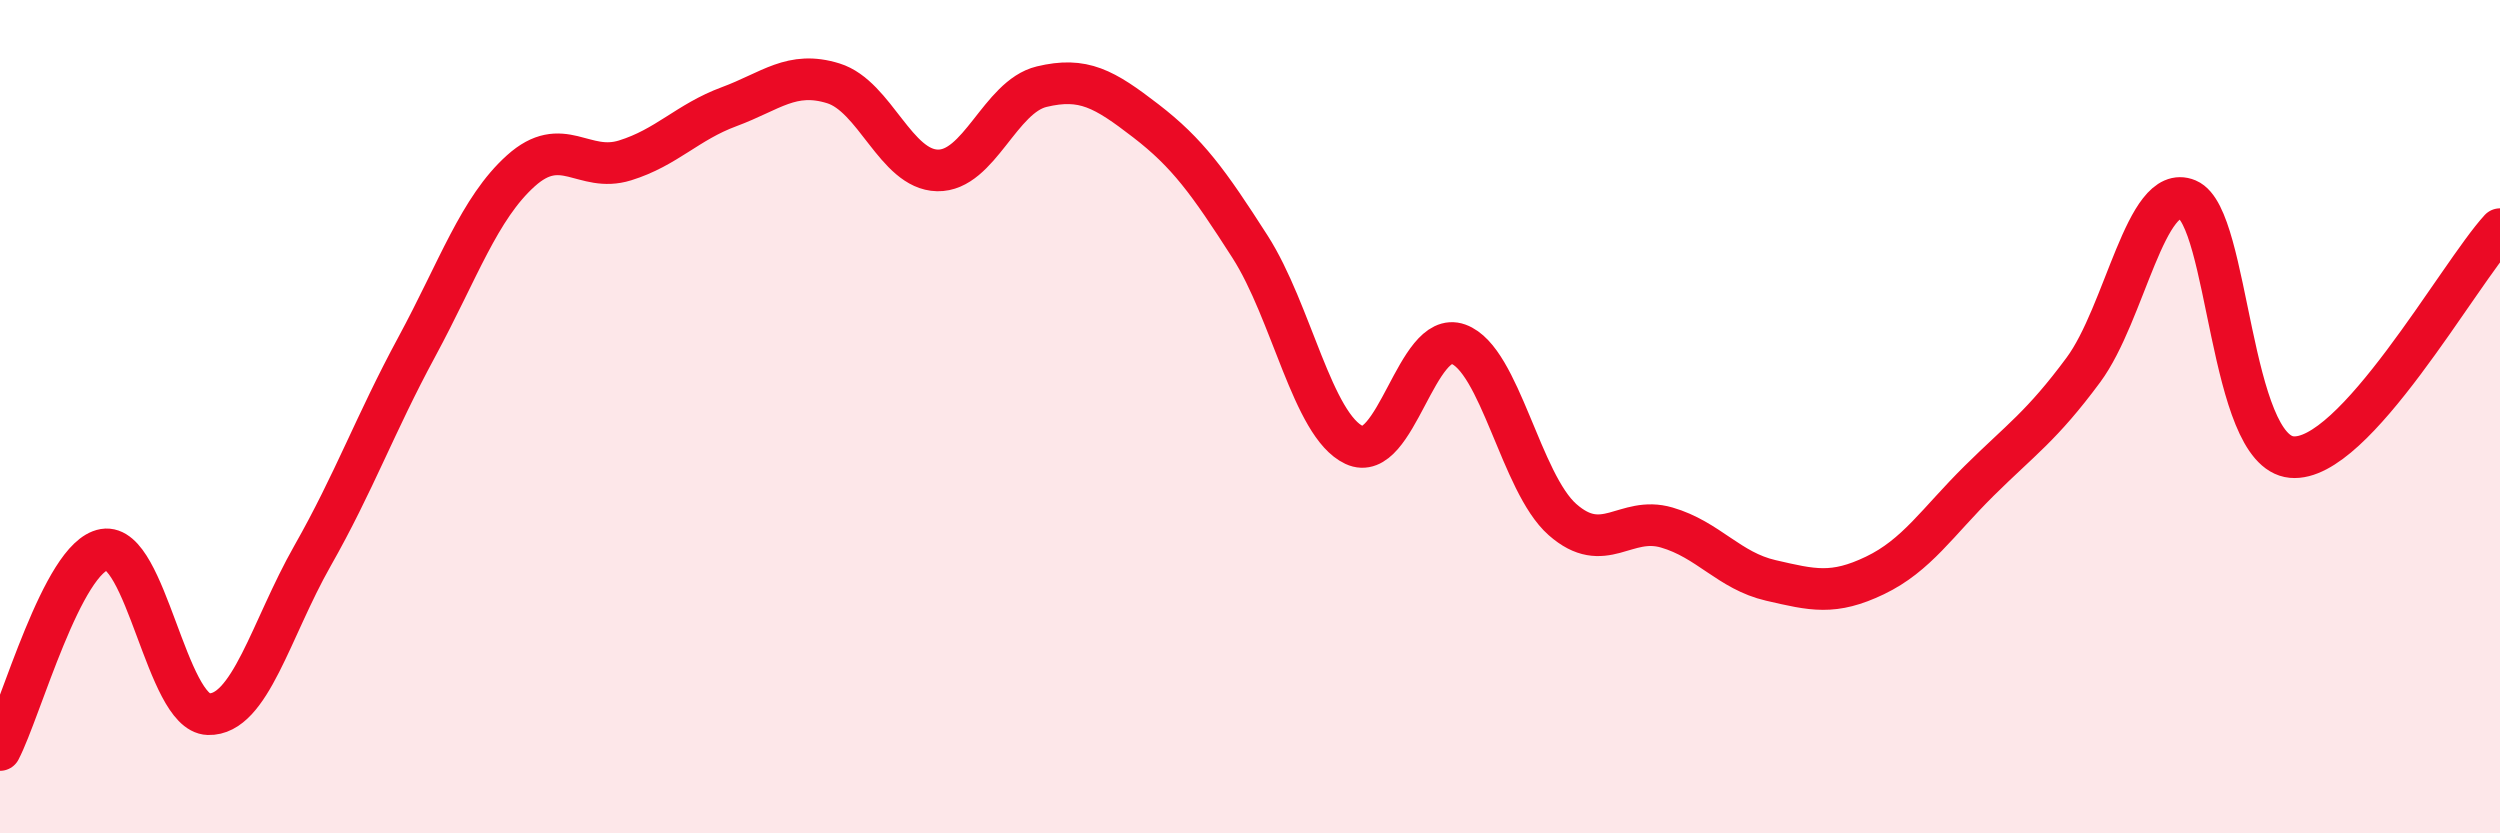
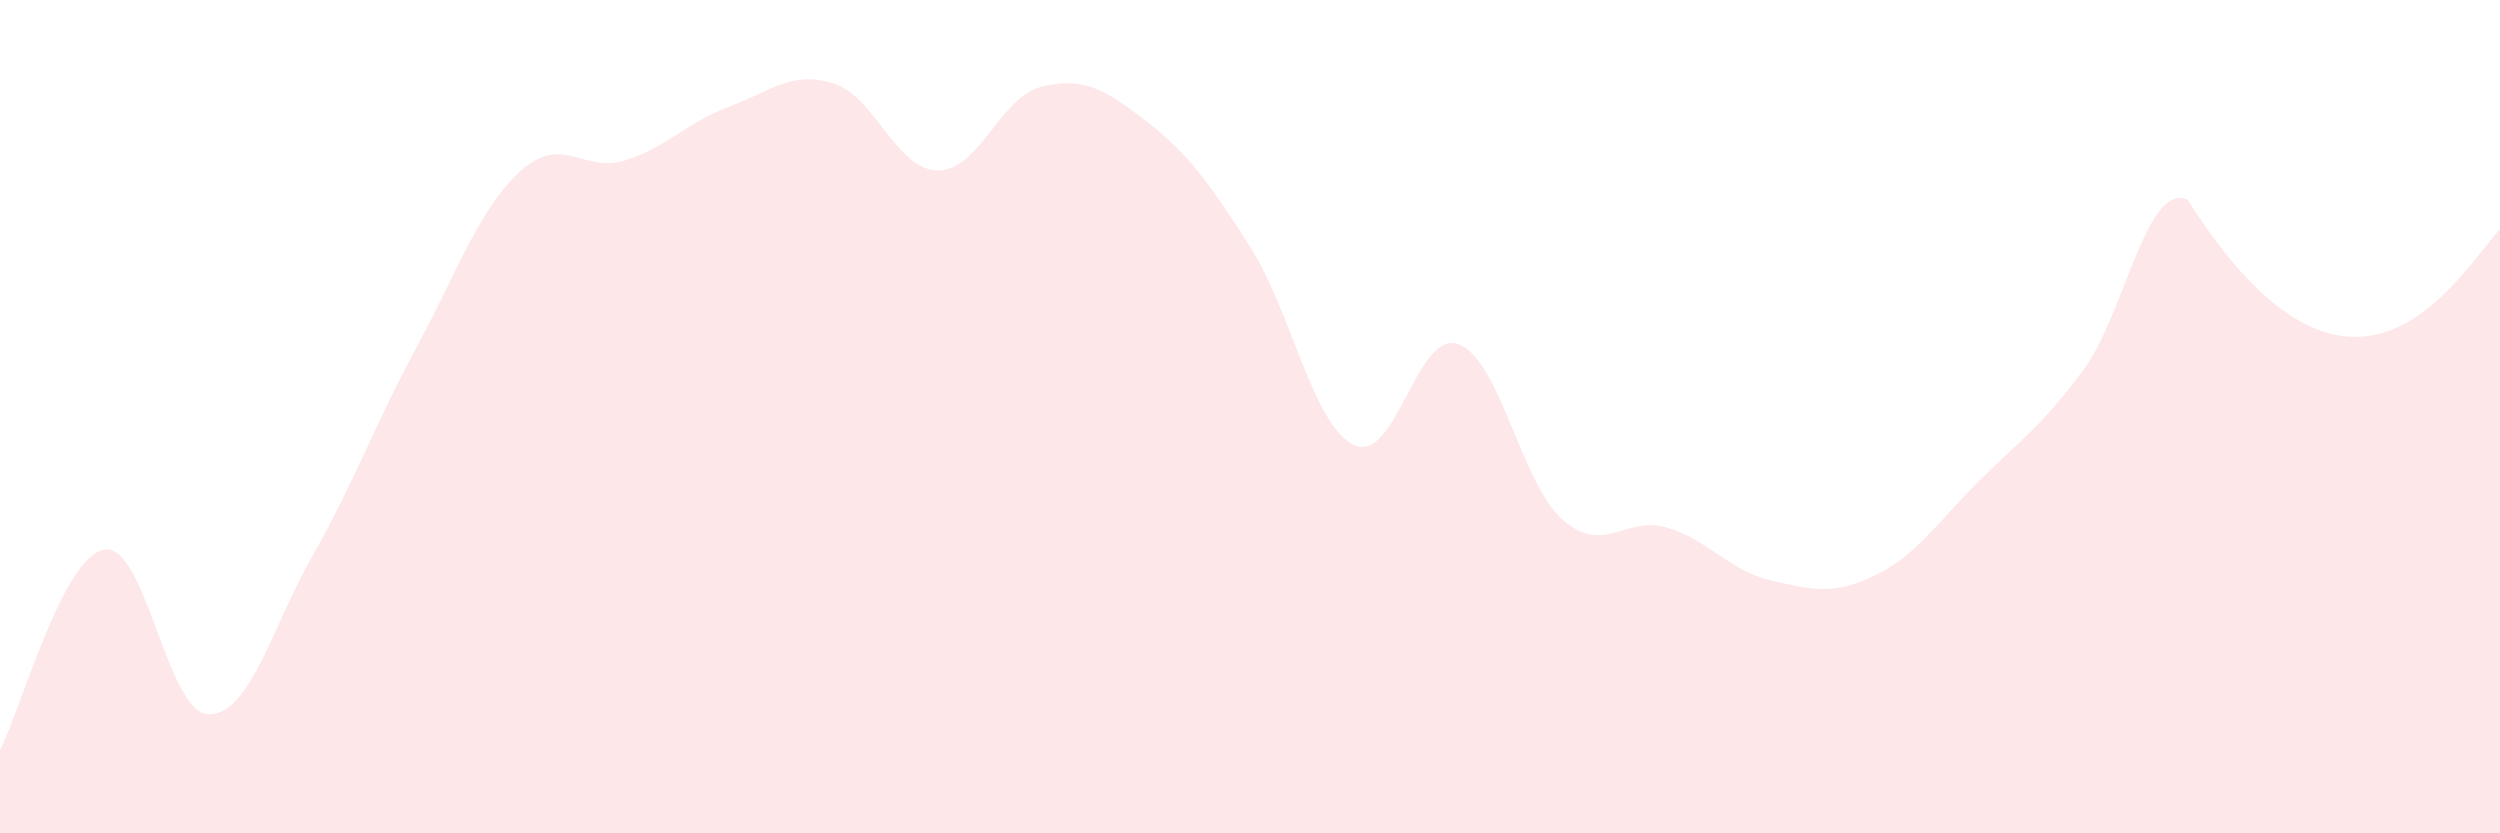
<svg xmlns="http://www.w3.org/2000/svg" width="60" height="20" viewBox="0 0 60 20">
-   <path d="M 0,18 C 0.5,17.04 1.5,13.36 2.5,13.19 C 3.5,13.02 4,17.11 5,17.14 C 6,17.17 6.5,15.1 7.5,13.34 C 8.5,11.58 9,10.18 10,8.33 C 11,6.48 11.5,5 12.5,4.1 C 13.5,3.2 14,4.16 15,3.85 C 16,3.54 16.5,2.93 17.5,2.56 C 18.5,2.19 19,1.69 20,2 C 21,2.31 21.5,4.07 22.5,4.09 C 23.5,4.11 24,2.32 25,2.08 C 26,1.84 26.5,2.13 27.5,2.9 C 28.5,3.67 29,4.36 30,5.92 C 31,7.48 31.5,10.21 32.5,10.68 C 33.5,11.15 34,7.9 35,8.26 C 36,8.62 36.5,11.59 37.5,12.47 C 38.5,13.35 39,12.37 40,12.66 C 41,12.95 41.5,13.7 42.5,13.93 C 43.5,14.16 44,14.29 45,13.81 C 46,13.33 46.5,12.53 47.5,11.54 C 48.5,10.55 49,10.23 50,8.88 C 51,7.53 51.5,4.37 52.5,4.79 C 53.5,5.21 53.5,10.83 55,10.97 C 56.5,11.11 59,6.59 60,5.5L60 20L0 20Z" fill="#EB0A25" opacity="0.1" stroke-linecap="round" stroke-linejoin="round" />
-   <path d="M 0,18 C 0.5,17.04 1.5,13.36 2.5,13.19 C 3.5,13.02 4,17.11 5,17.14 C 6,17.17 6.5,15.1 7.5,13.34 C 8.5,11.58 9,10.18 10,8.33 C 11,6.48 11.5,5 12.5,4.1 C 13.5,3.2 14,4.16 15,3.85 C 16,3.54 16.5,2.93 17.5,2.56 C 18.5,2.19 19,1.69 20,2 C 21,2.31 21.5,4.07 22.5,4.09 C 23.5,4.11 24,2.32 25,2.08 C 26,1.84 26.5,2.13 27.5,2.9 C 28.5,3.67 29,4.36 30,5.92 C 31,7.48 31.5,10.21 32.5,10.68 C 33.5,11.15 34,7.9 35,8.26 C 36,8.62 36.5,11.59 37.5,12.47 C 38.5,13.35 39,12.37 40,12.66 C 41,12.95 41.5,13.7 42.5,13.93 C 43.5,14.16 44,14.29 45,13.81 C 46,13.33 46.5,12.53 47.5,11.54 C 48.5,10.55 49,10.23 50,8.88 C 51,7.53 51.5,4.37 52.5,4.79 C 53.5,5.21 53.5,10.83 55,10.97 C 56.5,11.11 59,6.59 60,5.5" stroke="#EB0A25" stroke-width="1" fill="none" stroke-linecap="round" stroke-linejoin="round" />
+   <path d="M 0,18 C 0.5,17.04 1.5,13.36 2.5,13.19 C 3.5,13.02 4,17.11 5,17.14 C 6,17.17 6.5,15.1 7.5,13.34 C 8.5,11.58 9,10.18 10,8.33 C 11,6.48 11.5,5 12.5,4.1 C 13.5,3.2 14,4.16 15,3.85 C 16,3.54 16.5,2.93 17.5,2.56 C 18.5,2.19 19,1.69 20,2 C 21,2.31 21.5,4.07 22.5,4.09 C 23.5,4.11 24,2.32 25,2.08 C 26,1.84 26.5,2.13 27.5,2.9 C 28.5,3.67 29,4.36 30,5.92 C 31,7.48 31.5,10.21 32.5,10.68 C 33.5,11.15 34,7.9 35,8.26 C 36,8.62 36.5,11.59 37.5,12.47 C 38.5,13.35 39,12.37 40,12.66 C 41,12.95 41.5,13.7 42.5,13.93 C 43.5,14.16 44,14.29 45,13.81 C 46,13.33 46.5,12.53 47.5,11.54 C 48.5,10.55 49,10.23 50,8.88 C 51,7.53 51.5,4.37 52.5,4.79 C 56.5,11.11 59,6.59 60,5.5L60 20L0 20Z" fill="#EB0A25" opacity="0.1" stroke-linecap="round" stroke-linejoin="round" />
</svg>